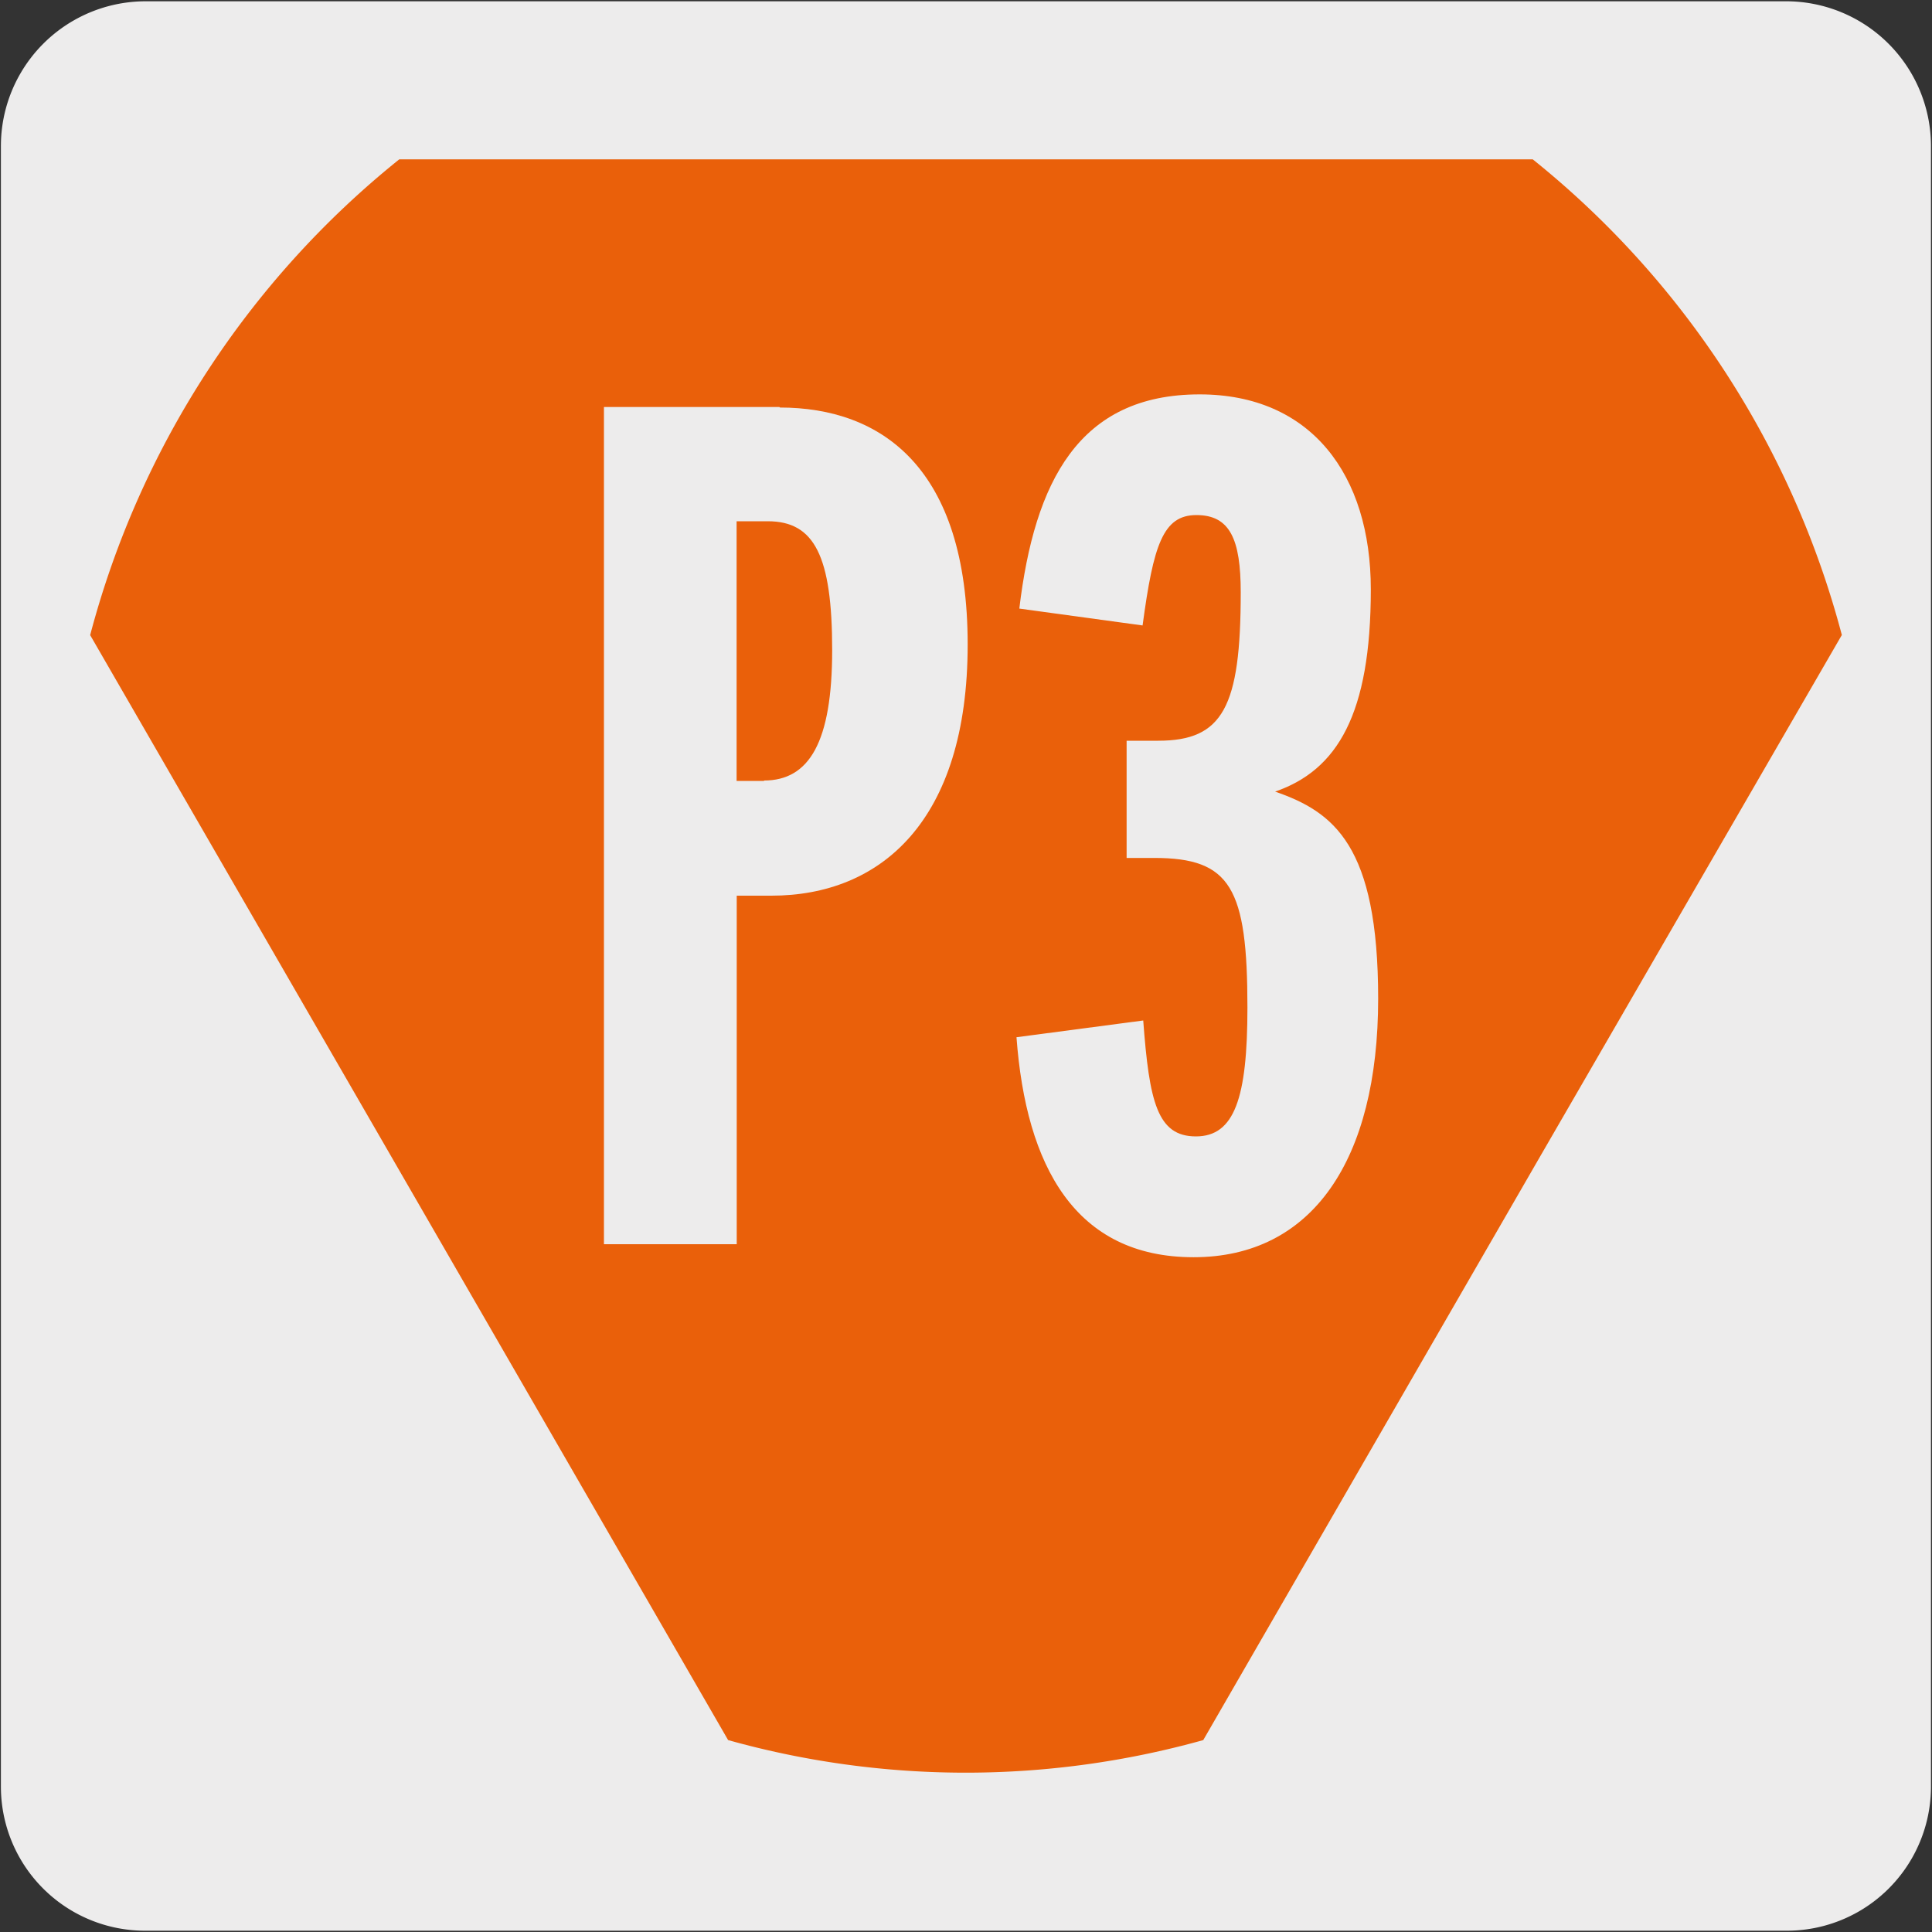
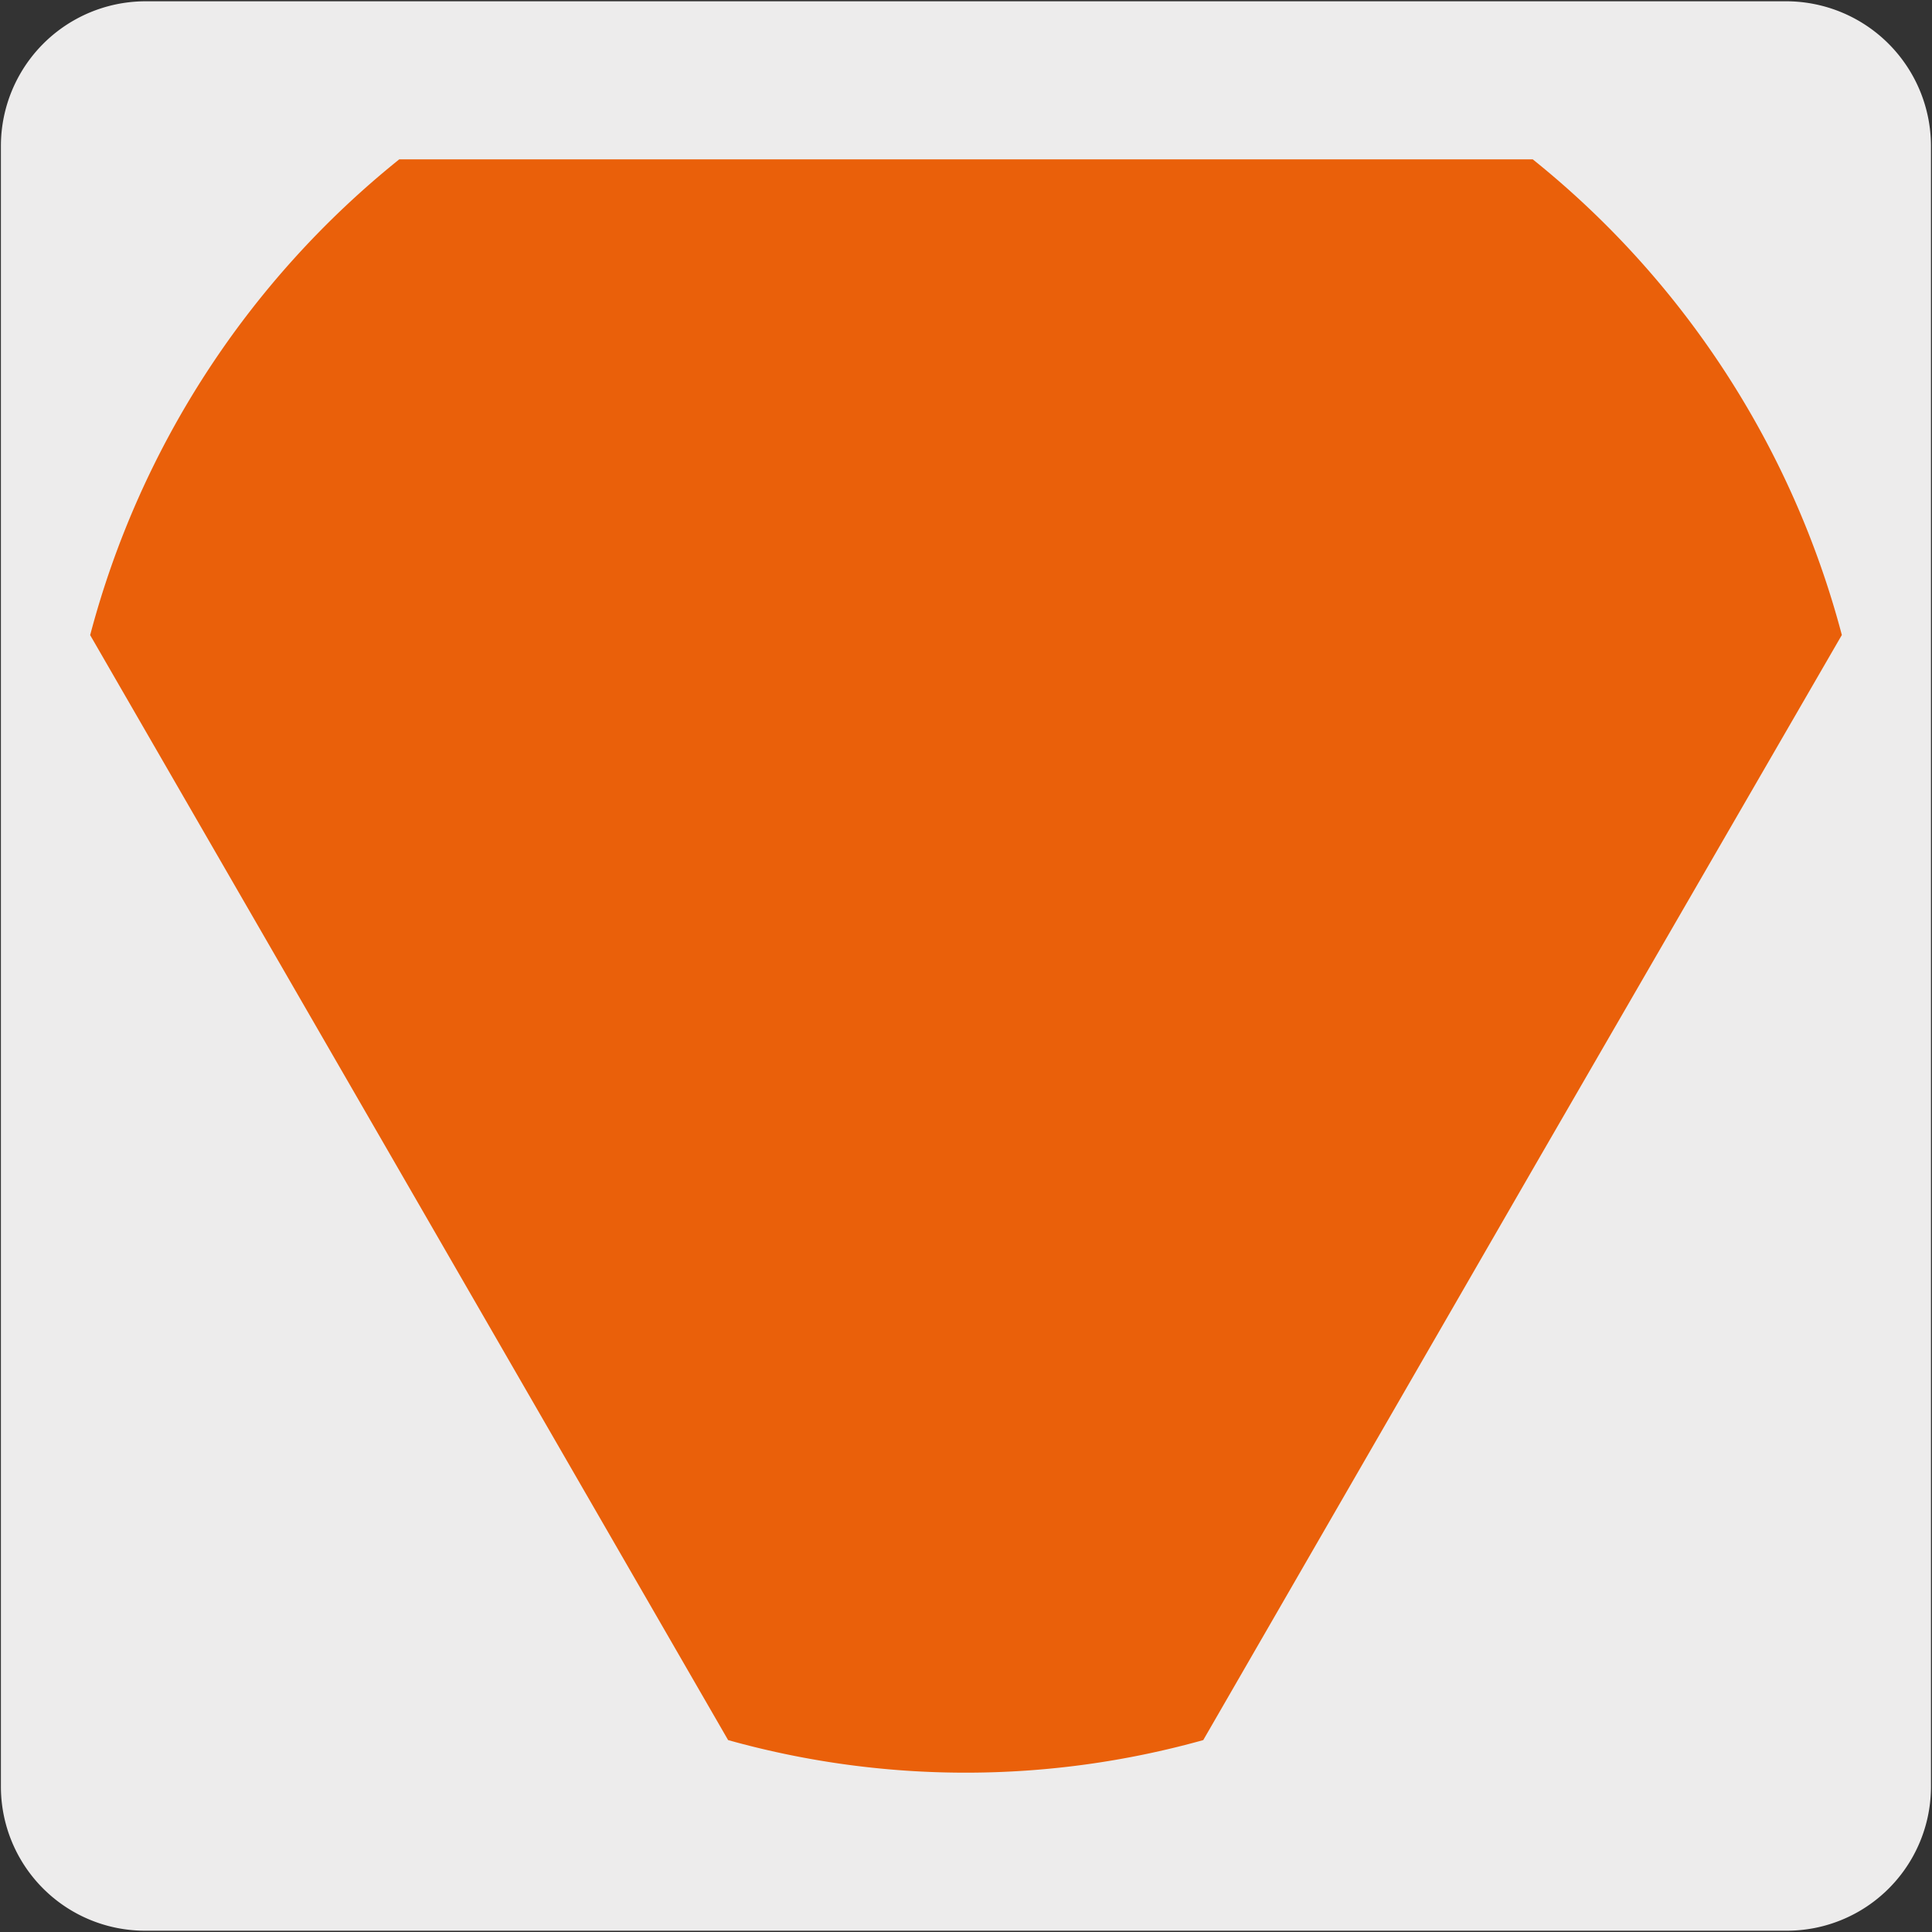
<svg xmlns="http://www.w3.org/2000/svg" viewBox="0 0 150 150">
  <rect x="0" y="0" width="150" height="150" fill="#333333" stroke="none" />
  <path d="m11.32.1h127.32a11.25 11.25 0 0 1 11.28 11.21v127.4a11.19 11.19 0 0 1 -11.2 11.19h-127.45a11.19 11.19 0 0 1 -11.2-11.19v-127.37a11.24 11.24 0 0 1 11.25-11.24z" fill="#edecec" />
  <path d="m119 12.37h-88a70.4 70.4 0 0 0 -24 36.94l23.33 40.4 26.2 45.39a68.5 68.5 0 0 0 36.89 0l26.2-45.39 23.38-40.41a70.37 70.37 0 0 0 -24-36.93" fill="#ea600a" />
  <g fill="#edecec">
-     <path d="m59.33 60.63h-2.14v-20.16h2.42c3.62 0 5 2.69 5 10 0 7.15-1.78 10.13-5.3 10.13m1.21-29h-13.63v65h10.31v-27.06h2.69c8.46 0 15.24-5.76 15.24-19.5s-6.7-18.4-14.59-18.4" />
-     <path d="m99 61.46c4.83-1.67 7.43-6 7.43-15.7 0-8.91-4.65-15.14-13.29-15.14-9.38 0-12.82 6.77-14 16.63l9.57 1.31c.84-6.24 1.58-8.57 4.18-8.57s3.44 1.87 3.44 6c0 8.92-1.39 11.52-6.41 11.52h-2.45v9.1h2.14c5.94 0 7.24 2.32 7.24 11.62 0 7-1 10-4 10s-3.62-2.69-4.09-9l-9.84 1.3c.74 10 4.55 17.08 13.75 17.08s14.33-7.53 14.33-20.08c0-11.89-3.44-14.49-8-16.07" />
-   </g>
+     </g>
</svg>